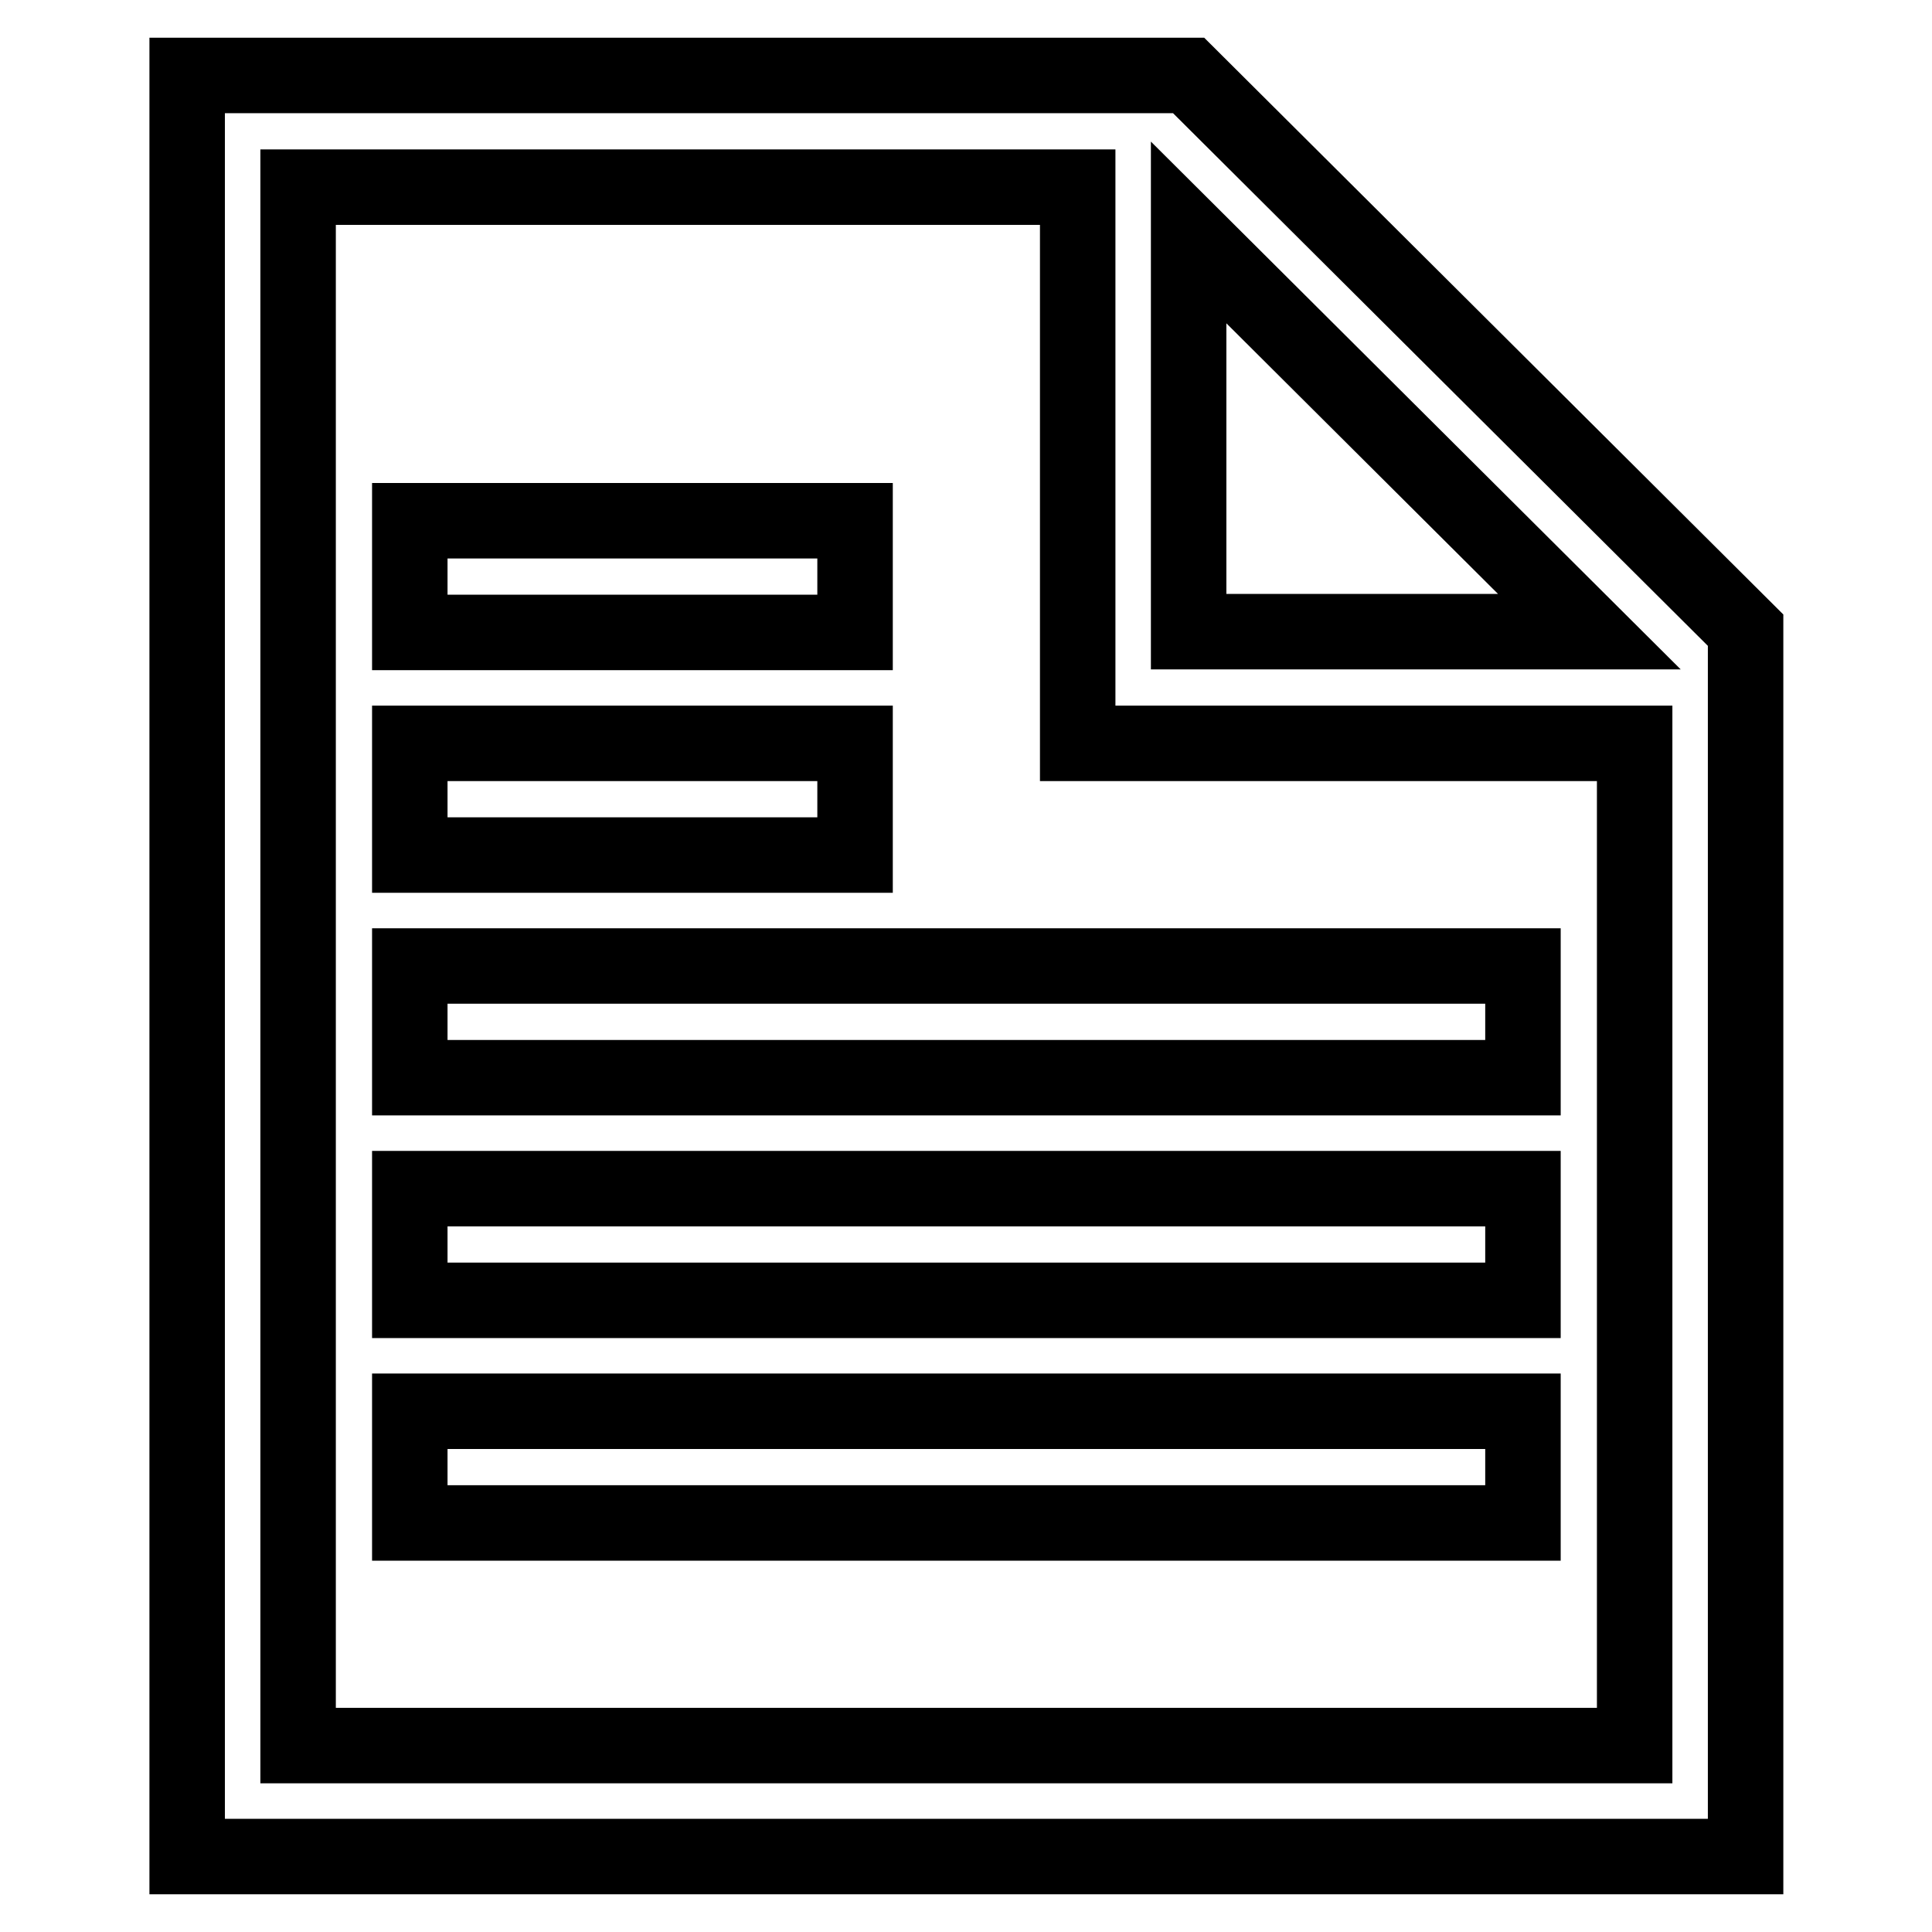
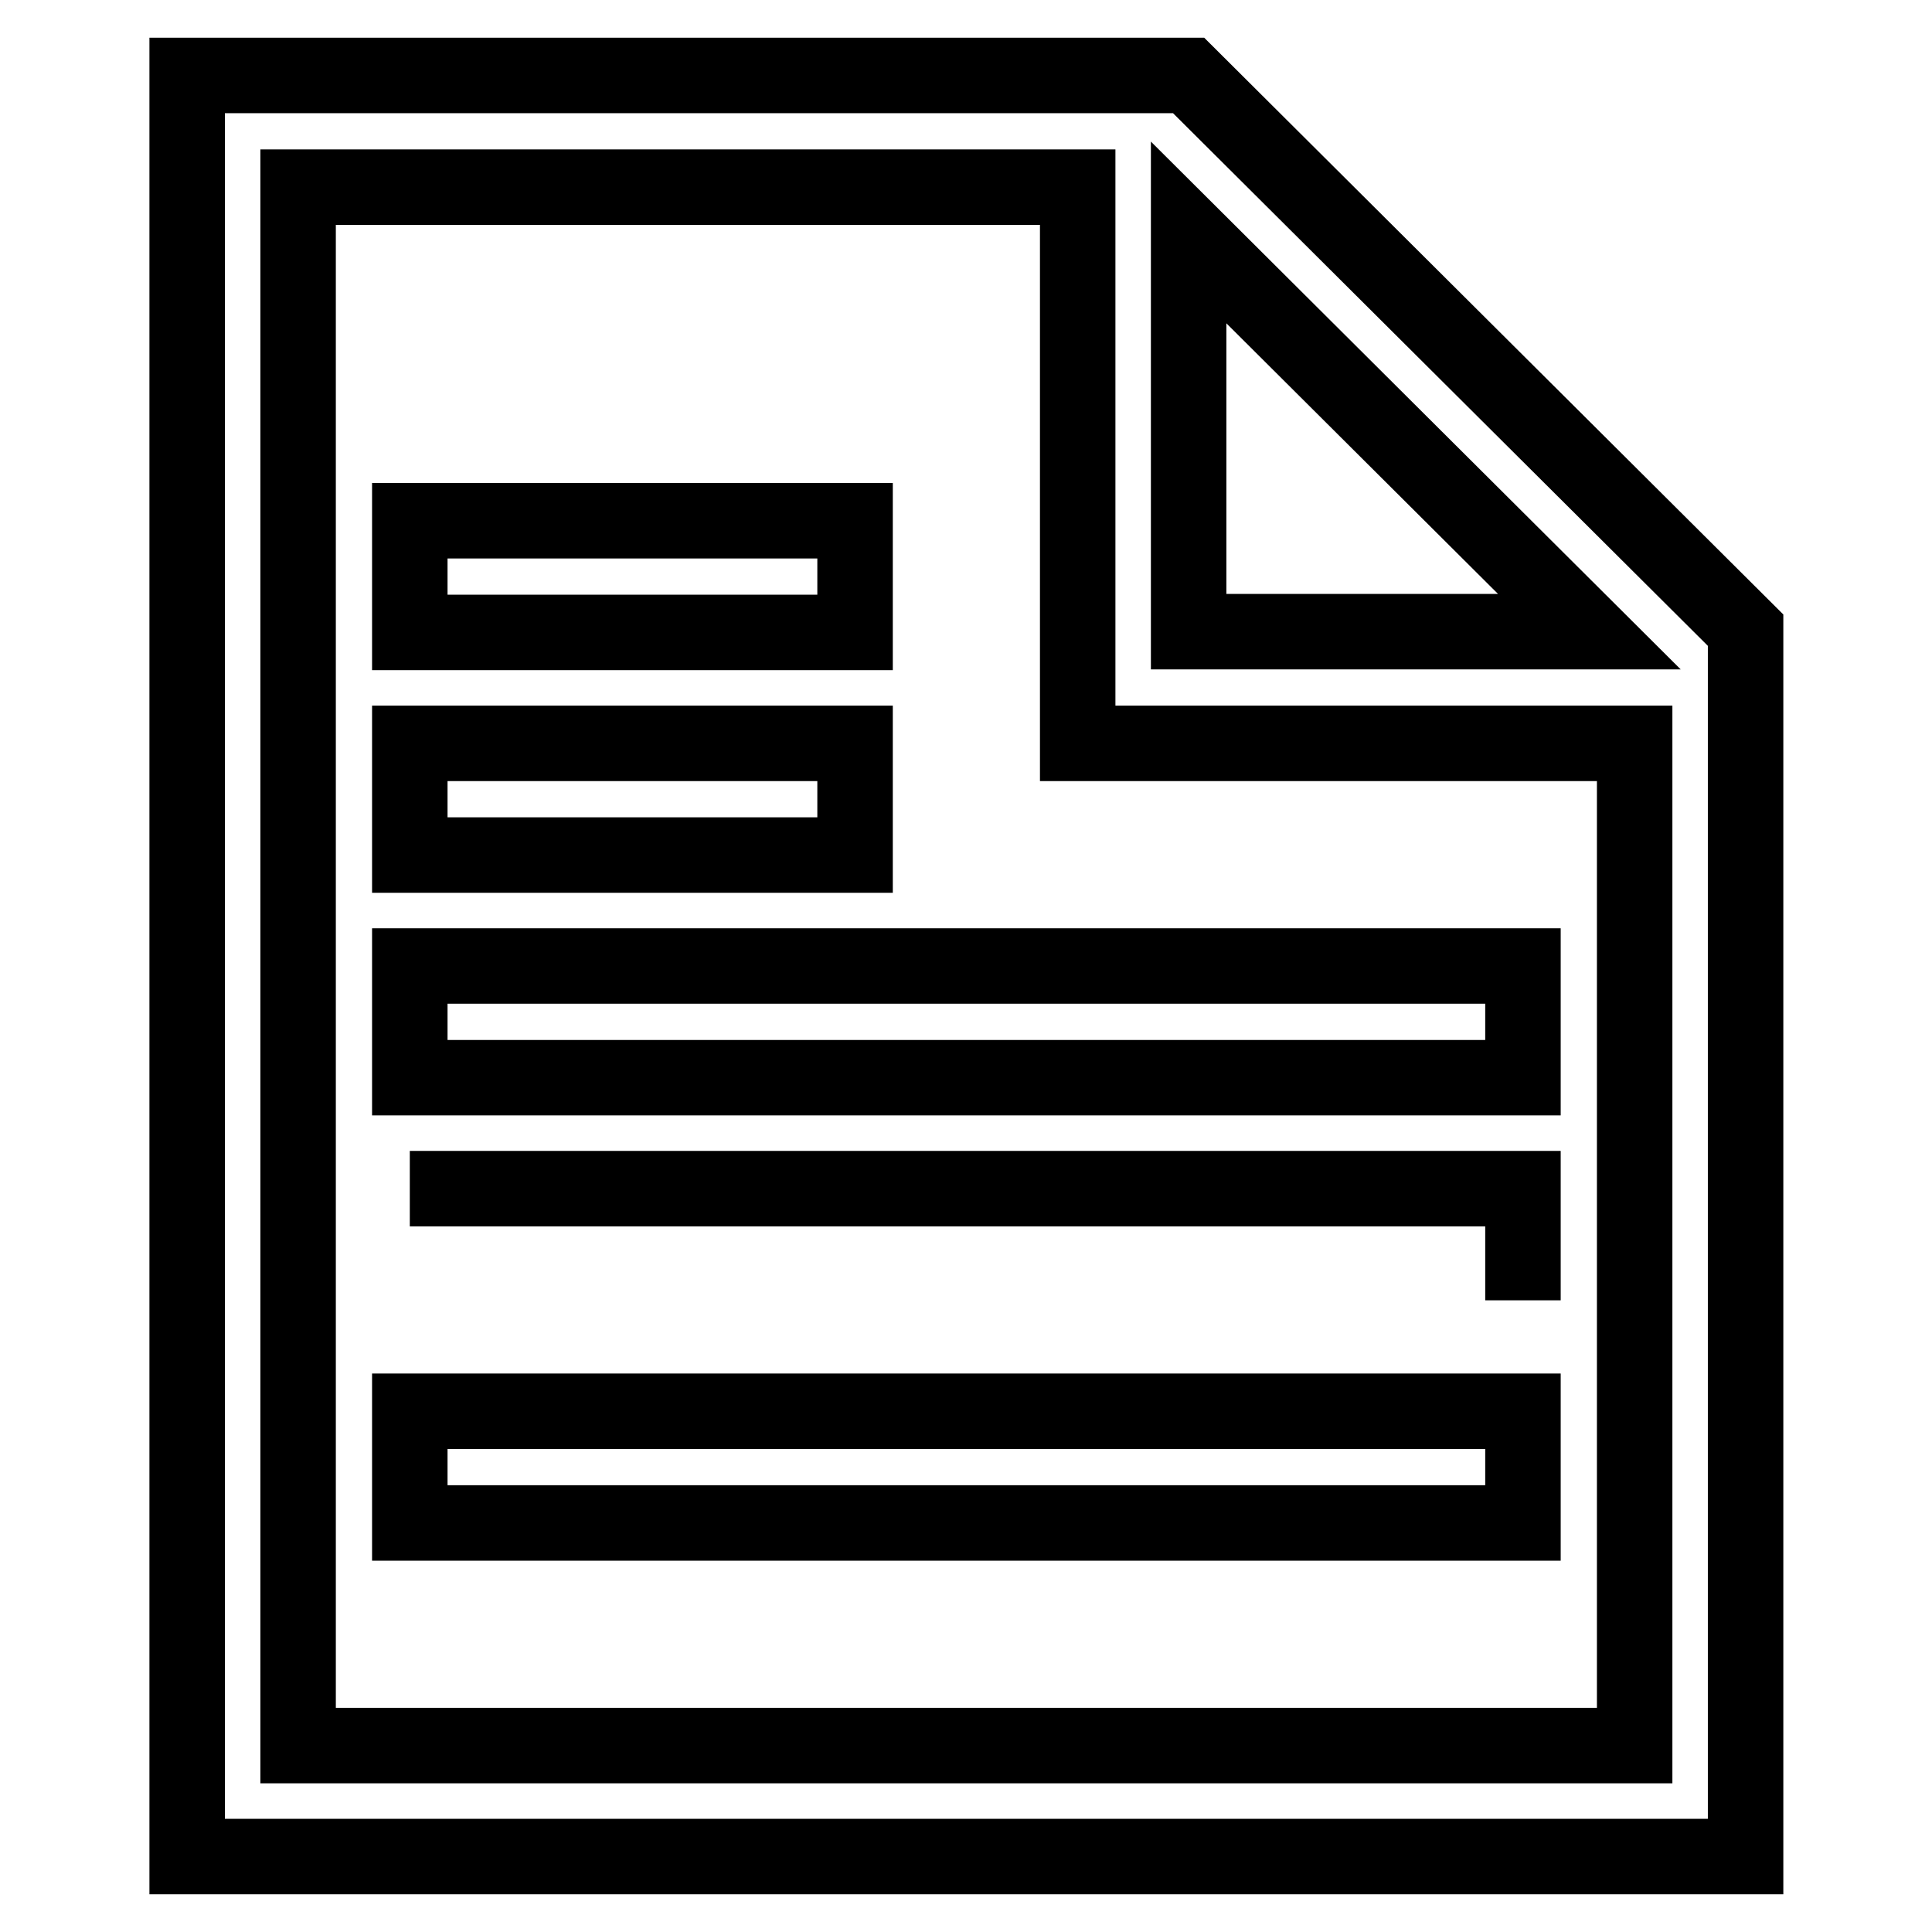
<svg xmlns="http://www.w3.org/2000/svg" version="1.1" x="0px" y="0px" viewBox="0 0 256 256" enable-background="new 0 0 256 256" xml:space="preserve">
  <g>
-     <path stroke-width="10" fill-opacity="0" stroke="#000000" d="M157.5,10H24.8v236h206.5V83.5L157.5,10z M157.5,30.8l53.1,52.9h-53.1V30.8z M216.5,231.3h-177V24.8h103.3 v73.7h73.8V231.3z M54.3,157.5h147.5v14.8H54.3V157.5z M54.3,187h147.5v14.8H54.3V187z M54.3,128h147.5v14.8H54.3V128z  M113.3,113.3h-59V98.5h59V113.3z M113.3,83.8h-59V69h59V83.8z" />
+     <path stroke-width="10" fill-opacity="0" stroke="#000000" d="M157.5,10H24.8v236h206.5V83.5L157.5,10z M157.5,30.8l53.1,52.9h-53.1V30.8z M216.5,231.3h-177V24.8h103.3 v73.7h73.8V231.3z M54.3,157.5h147.5v14.8V157.5z M54.3,187h147.5v14.8H54.3V187z M54.3,128h147.5v14.8H54.3V128z  M113.3,113.3h-59V98.5h59V113.3z M113.3,83.8h-59V69h59V83.8z" />
  </g>
</svg>